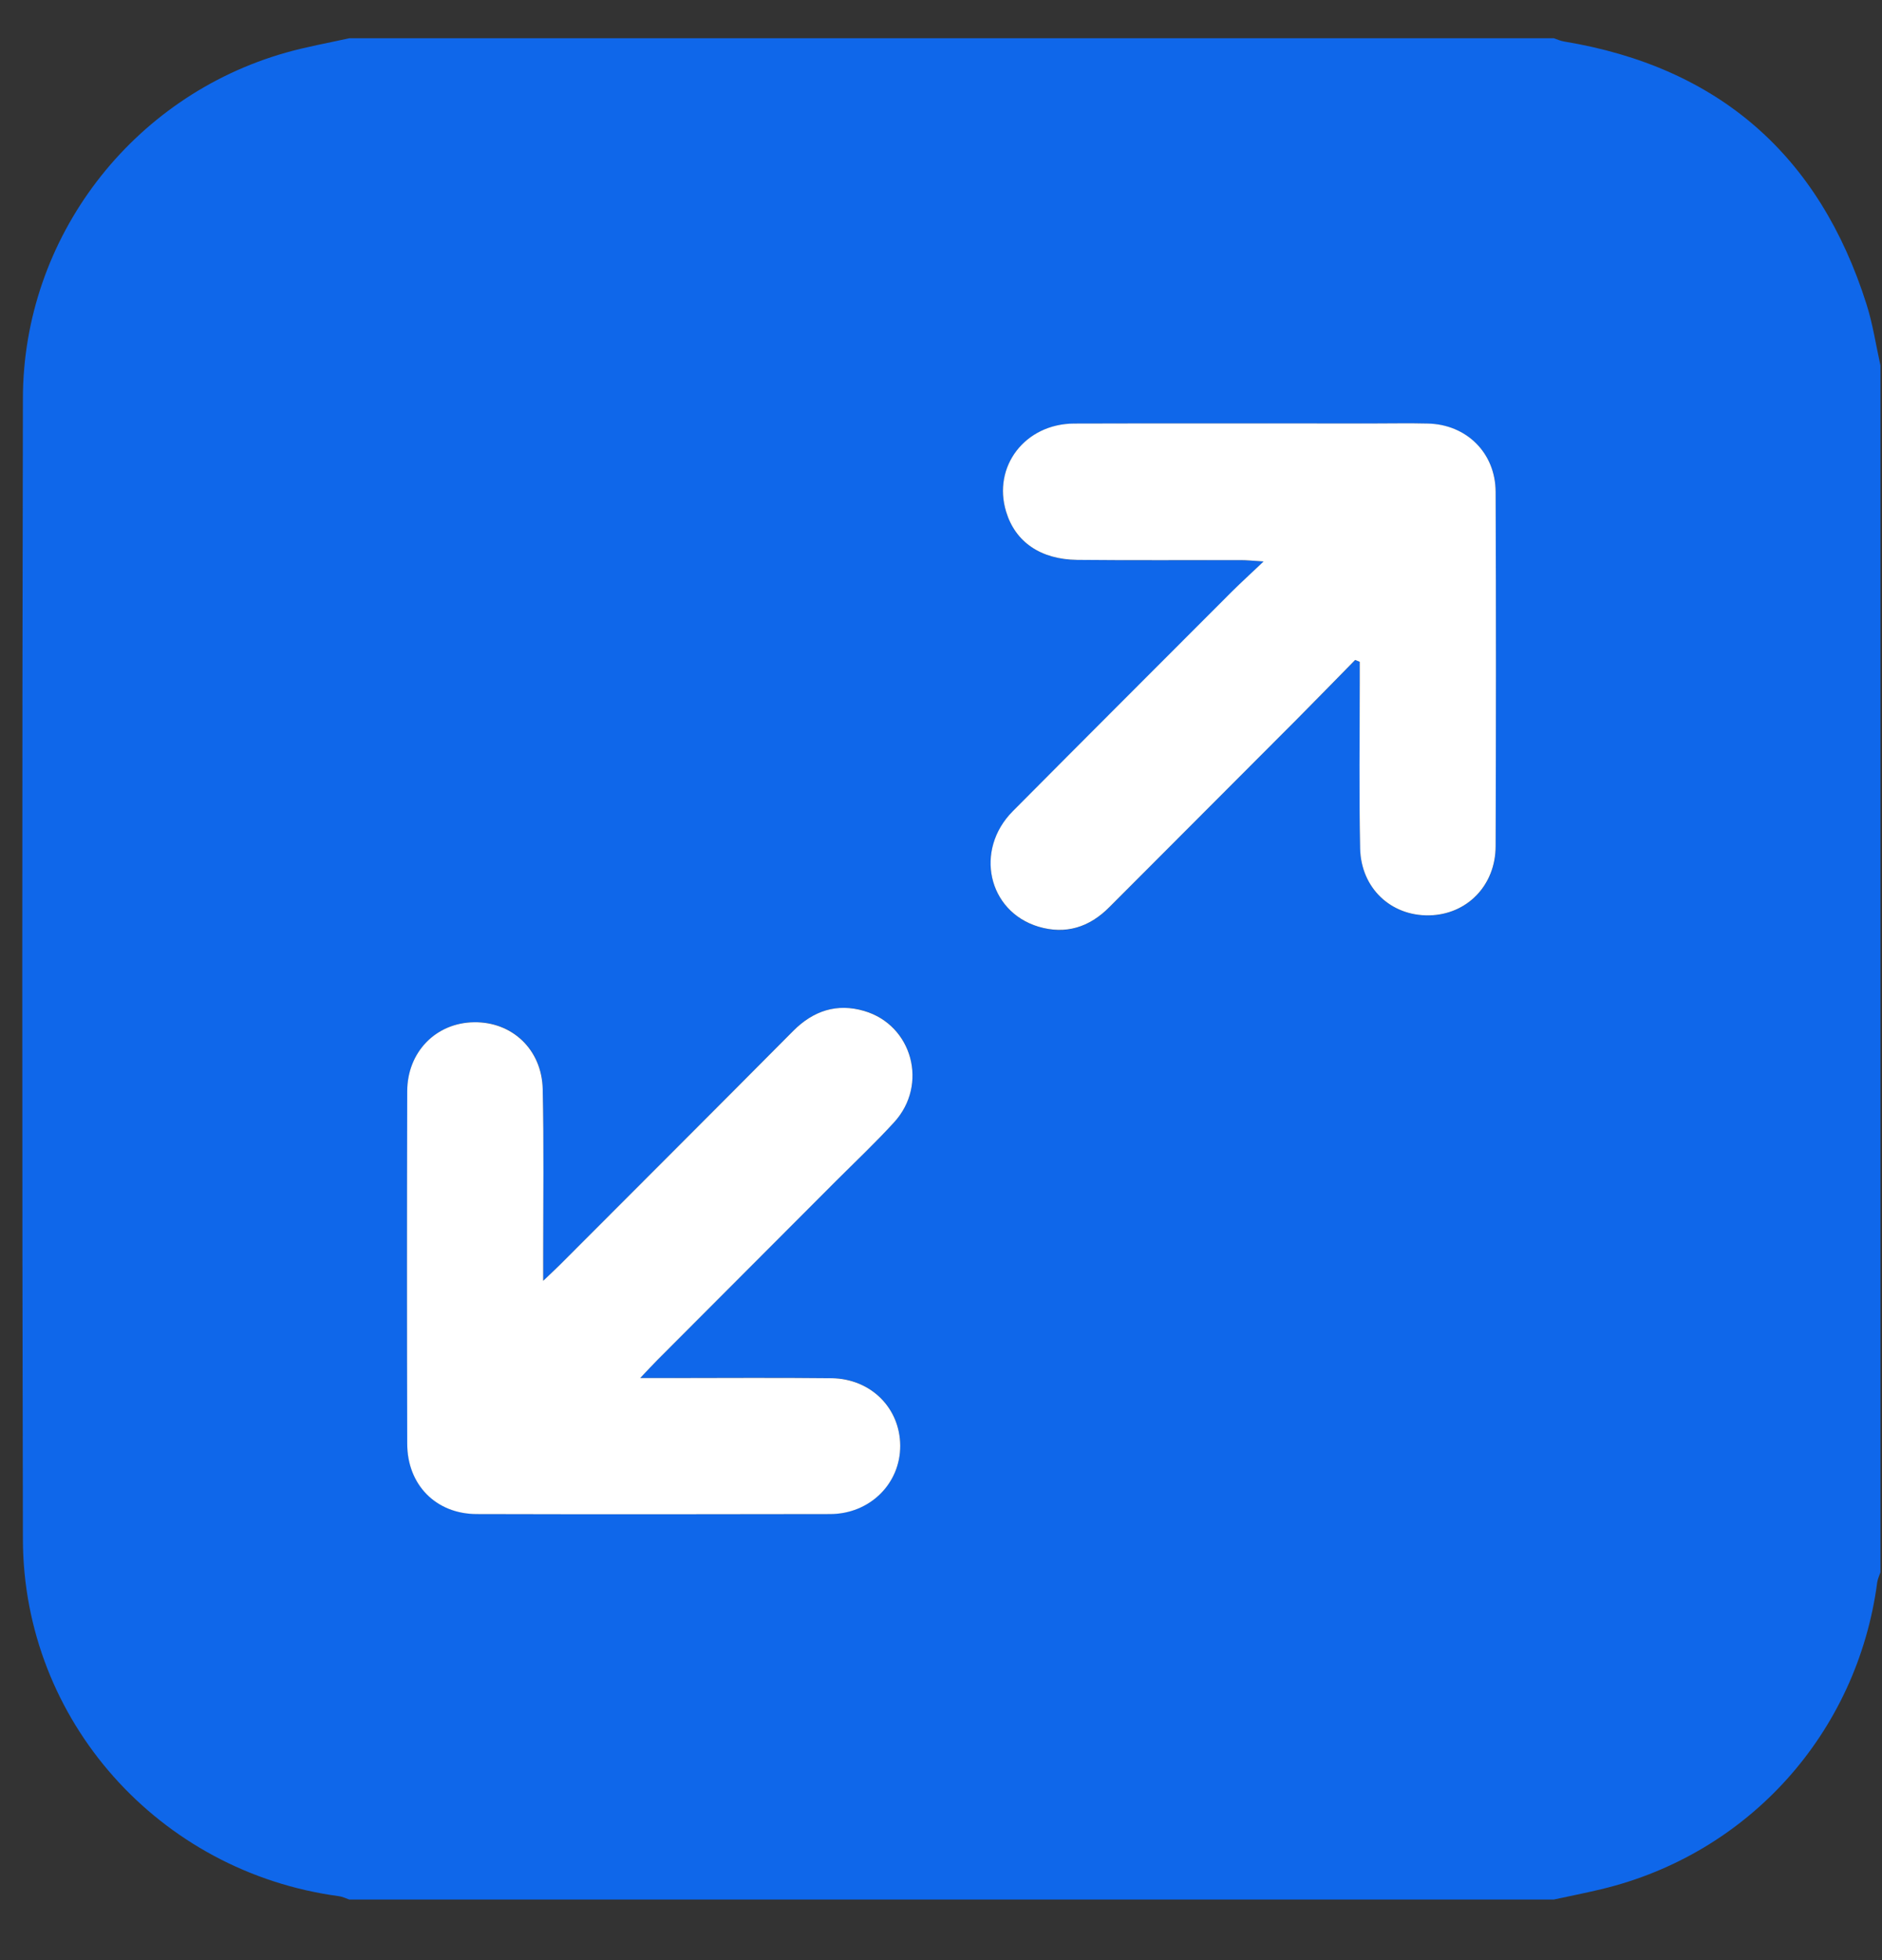
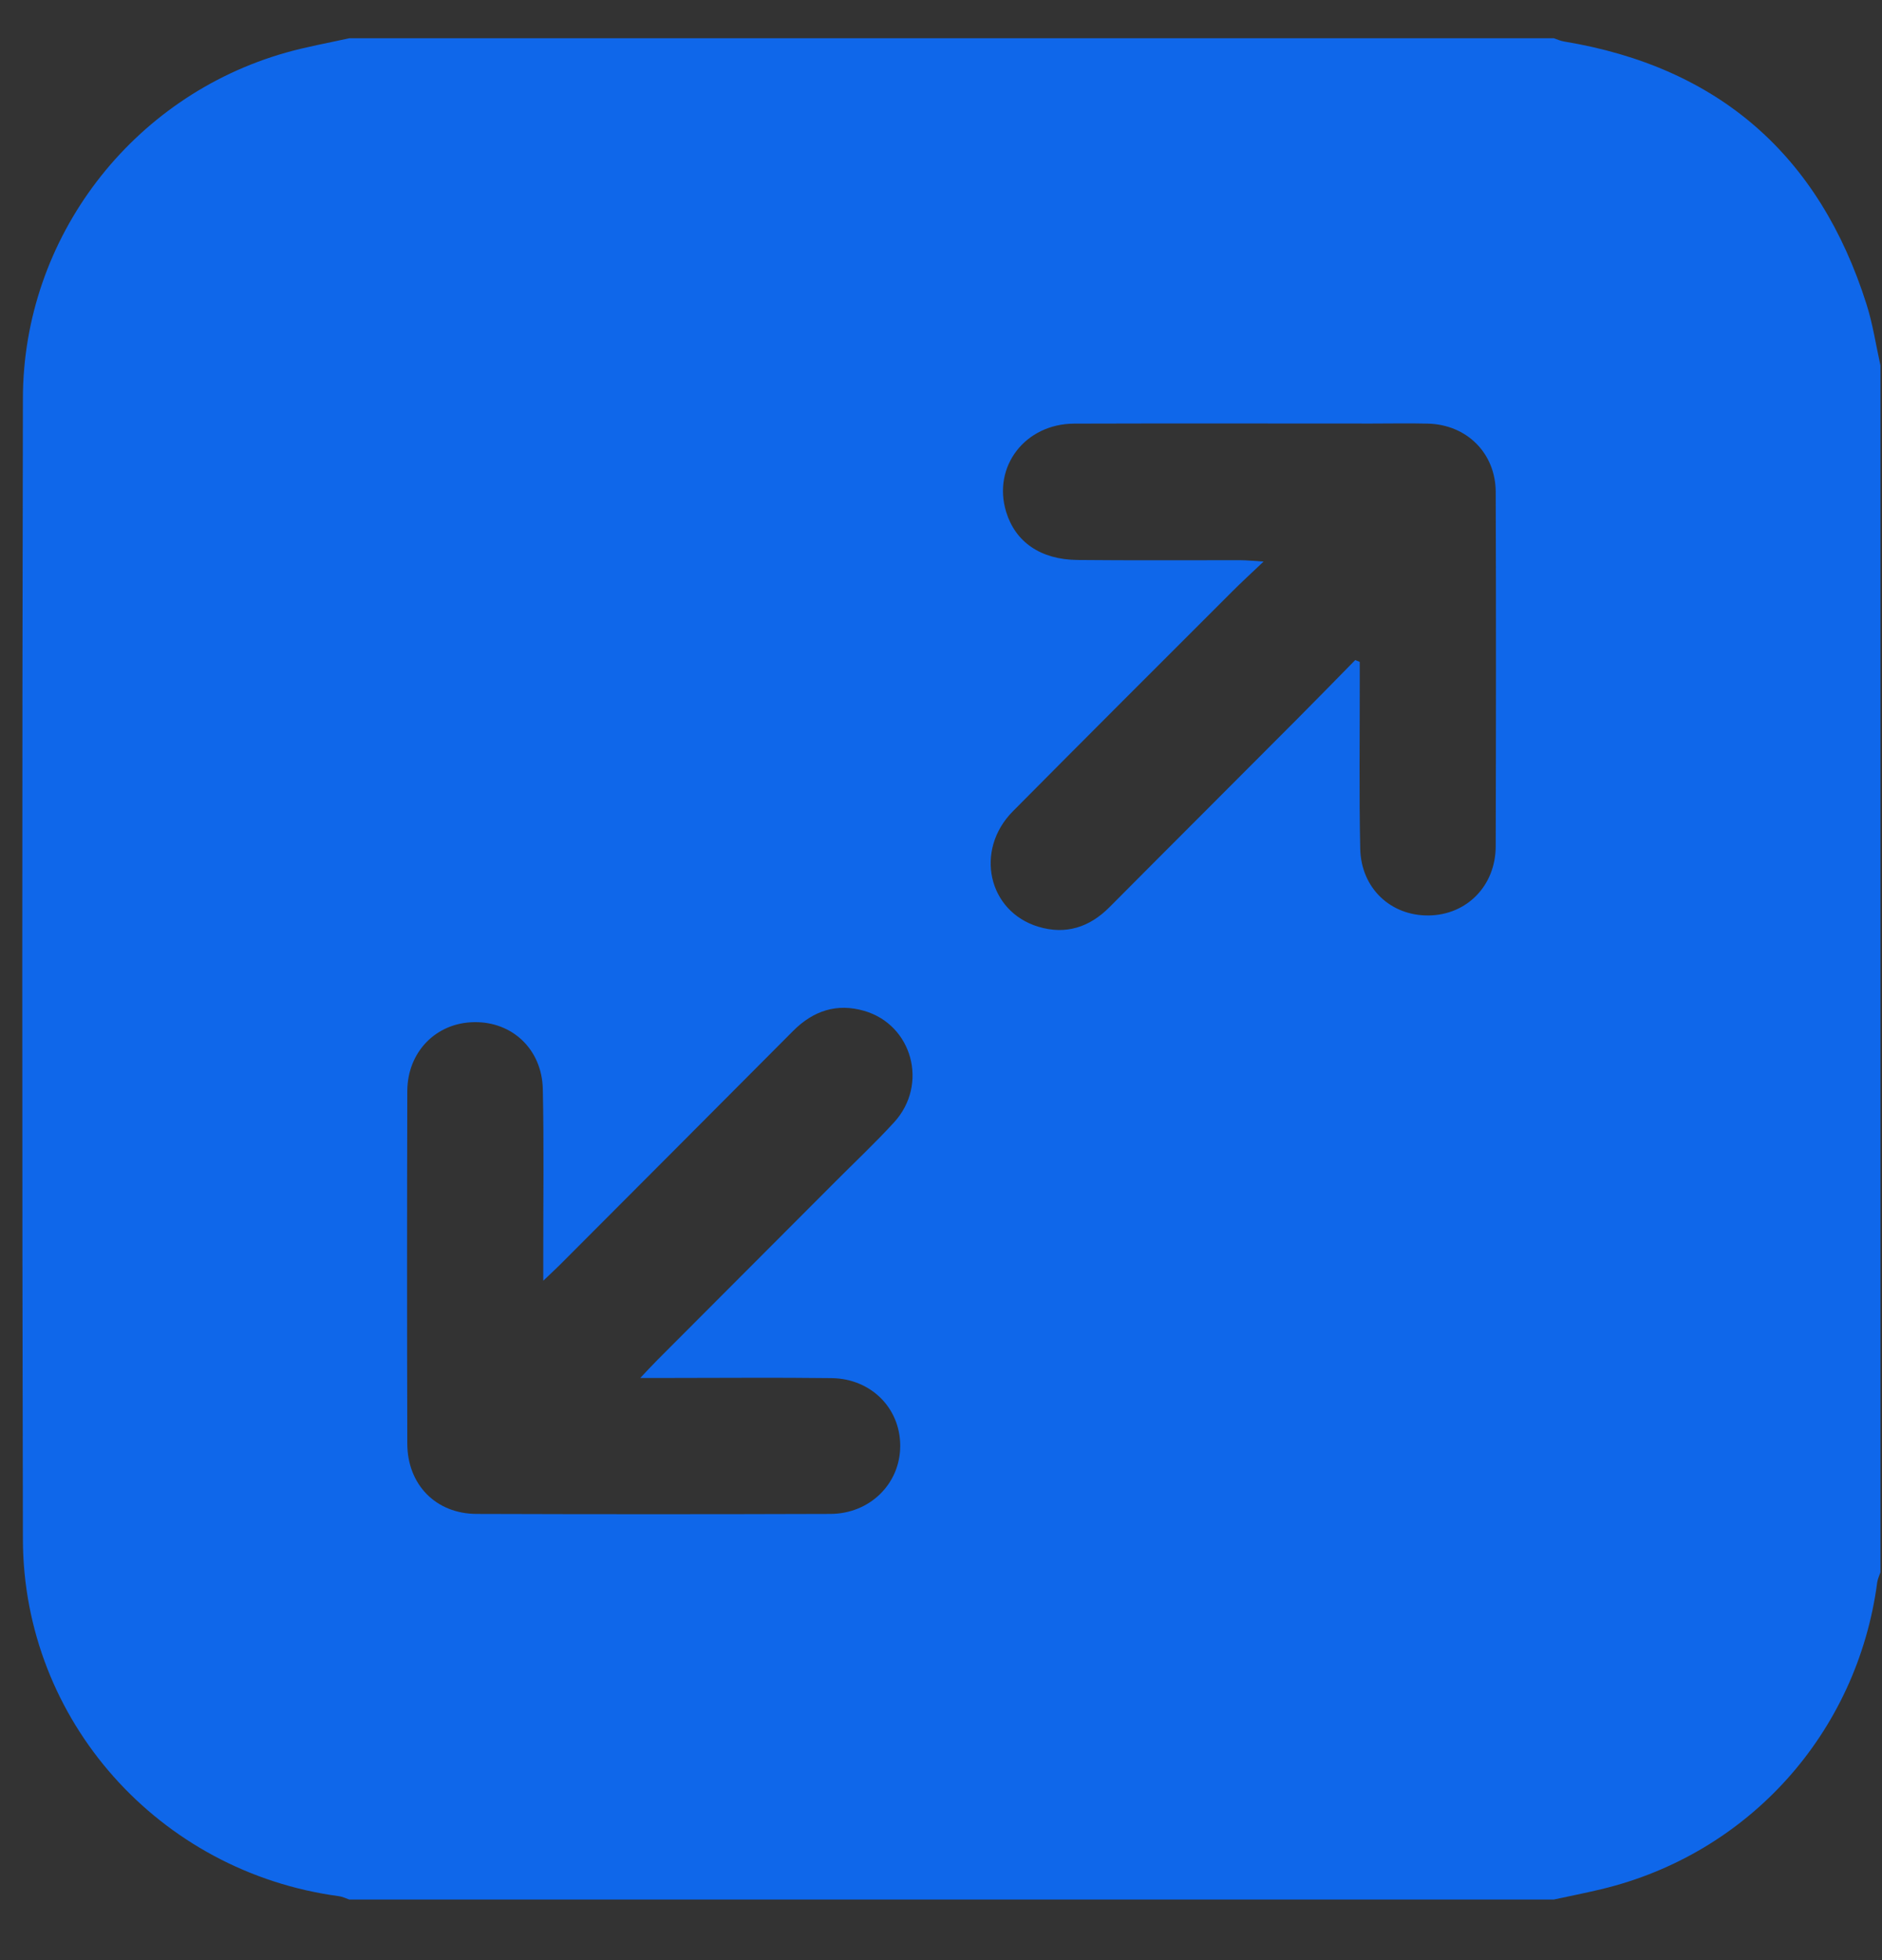
<svg xmlns="http://www.w3.org/2000/svg" width="24" height="25" viewBox="0 0 24 25" fill="none">
  <rect x="0" y="0" width="24" height="25" fill="#333333" stroke="none" />
  <path d="M19.816 24.227H4.453C4.41 24.212 4.369 24.191 4.325 24.185C2.028 23.878 0.297 21.943 0.292 19.632C0.281 14.782 0.282 9.932 0.292 5.082C0.295 3.032 1.679 1.228 3.647 0.671C3.912 0.596 4.184 0.548 4.453 0.488C9.574 0.488 14.695 0.488 19.816 0.488C19.858 0.502 19.9 0.522 19.944 0.529C21.914 0.855 23.199 1.976 23.802 3.879C23.883 4.133 23.922 4.4 23.98 4.66V20.054C23.966 20.096 23.945 20.138 23.939 20.182C23.685 22.104 22.298 23.647 20.418 24.096C20.219 24.144 20.017 24.183 19.816 24.227H19.816ZM17.281 8.418L17.34 8.442C17.34 8.525 17.34 8.608 17.34 8.692C17.341 9.403 17.331 10.114 17.346 10.824C17.357 11.331 17.738 11.684 18.223 11.676C18.706 11.668 19.072 11.298 19.074 10.794C19.078 9.287 19.079 7.781 19.074 6.275C19.072 5.778 18.703 5.415 18.209 5.403C17.971 5.397 17.732 5.402 17.492 5.402C16.228 5.402 14.963 5.399 13.699 5.403C13.072 5.405 12.654 5.952 12.831 6.529C12.949 6.913 13.269 7.137 13.738 7.142C14.432 7.149 15.126 7.144 15.819 7.145C15.897 7.145 15.974 7.154 16.114 7.162C15.946 7.322 15.826 7.431 15.712 7.546C14.779 8.479 13.845 9.411 12.916 10.348C12.425 10.844 12.599 11.626 13.242 11.82C13.59 11.925 13.893 11.828 14.15 11.569C14.944 10.77 15.742 9.975 16.537 9.176C16.787 8.925 17.034 8.672 17.282 8.419L17.281 8.418ZM8.164 17.576C8.267 17.467 8.324 17.405 8.383 17.346C9.14 16.587 9.898 15.828 10.655 15.069C10.905 14.818 11.165 14.574 11.404 14.312C11.841 13.832 11.636 13.072 11.021 12.893C10.673 12.792 10.372 12.89 10.115 13.148C9.125 14.144 8.132 15.137 7.141 16.131C7.085 16.187 7.027 16.24 6.928 16.335C6.928 16.187 6.928 16.103 6.928 16.02C6.927 15.31 6.938 14.599 6.922 13.888C6.91 13.381 6.53 13.028 6.045 13.037C5.562 13.044 5.195 13.415 5.194 13.918C5.19 15.416 5.19 16.914 5.194 18.412C5.195 18.936 5.559 19.308 6.079 19.309C7.582 19.314 9.085 19.314 10.588 19.309C11.095 19.308 11.482 18.921 11.48 18.438C11.479 17.959 11.108 17.584 10.606 17.577C9.897 17.568 9.187 17.575 8.478 17.575C8.396 17.575 8.313 17.575 8.164 17.575L8.164 17.576Z" fill="#0F67EA" />
-   <path d="M17.281 8.418C17.033 8.67 16.787 8.924 16.537 9.175C15.742 9.973 14.944 10.77 14.149 11.568C13.893 11.827 13.59 11.923 13.242 11.819C12.598 11.624 12.424 10.842 12.915 10.347C13.845 9.41 14.779 8.478 15.711 7.544C15.826 7.43 15.945 7.321 16.114 7.161C15.973 7.152 15.896 7.144 15.819 7.144C15.125 7.143 14.431 7.148 13.738 7.141C13.269 7.136 12.948 6.912 12.831 6.528C12.654 5.951 13.071 5.404 13.699 5.402C14.963 5.398 16.228 5.401 17.492 5.401C17.731 5.401 17.97 5.396 18.209 5.402C18.702 5.413 19.071 5.777 19.073 6.273C19.079 7.78 19.078 9.286 19.073 10.792C19.072 11.296 18.705 11.667 18.223 11.675C17.738 11.683 17.357 11.329 17.345 10.823C17.33 10.112 17.34 9.401 17.34 8.691C17.34 8.607 17.34 8.524 17.34 8.441L17.28 8.417L17.281 8.418Z" fill="white" />
-   <path d="M8.164 17.576C8.312 17.576 8.395 17.576 8.478 17.576C9.187 17.576 9.896 17.57 10.605 17.578C11.108 17.585 11.478 17.96 11.48 18.439C11.482 18.922 11.094 19.309 10.588 19.311C9.085 19.314 7.582 19.315 6.078 19.311C5.559 19.309 5.194 18.938 5.193 18.414C5.189 16.916 5.189 15.417 5.193 13.919C5.194 13.416 5.56 13.045 6.044 13.038C6.529 13.03 6.909 13.383 6.921 13.89C6.937 14.6 6.927 15.31 6.927 16.021C6.927 16.105 6.927 16.188 6.927 16.336C7.027 16.241 7.084 16.187 7.14 16.132C8.132 15.138 9.125 14.146 10.114 13.15C10.371 12.891 10.672 12.792 11.02 12.894C11.635 13.074 11.841 13.833 11.403 14.313C11.164 14.575 10.905 14.819 10.654 15.07C9.897 15.829 9.139 16.588 8.382 17.347C8.323 17.407 8.266 17.468 8.163 17.577L8.164 17.576Z" fill="white" />
</svg>